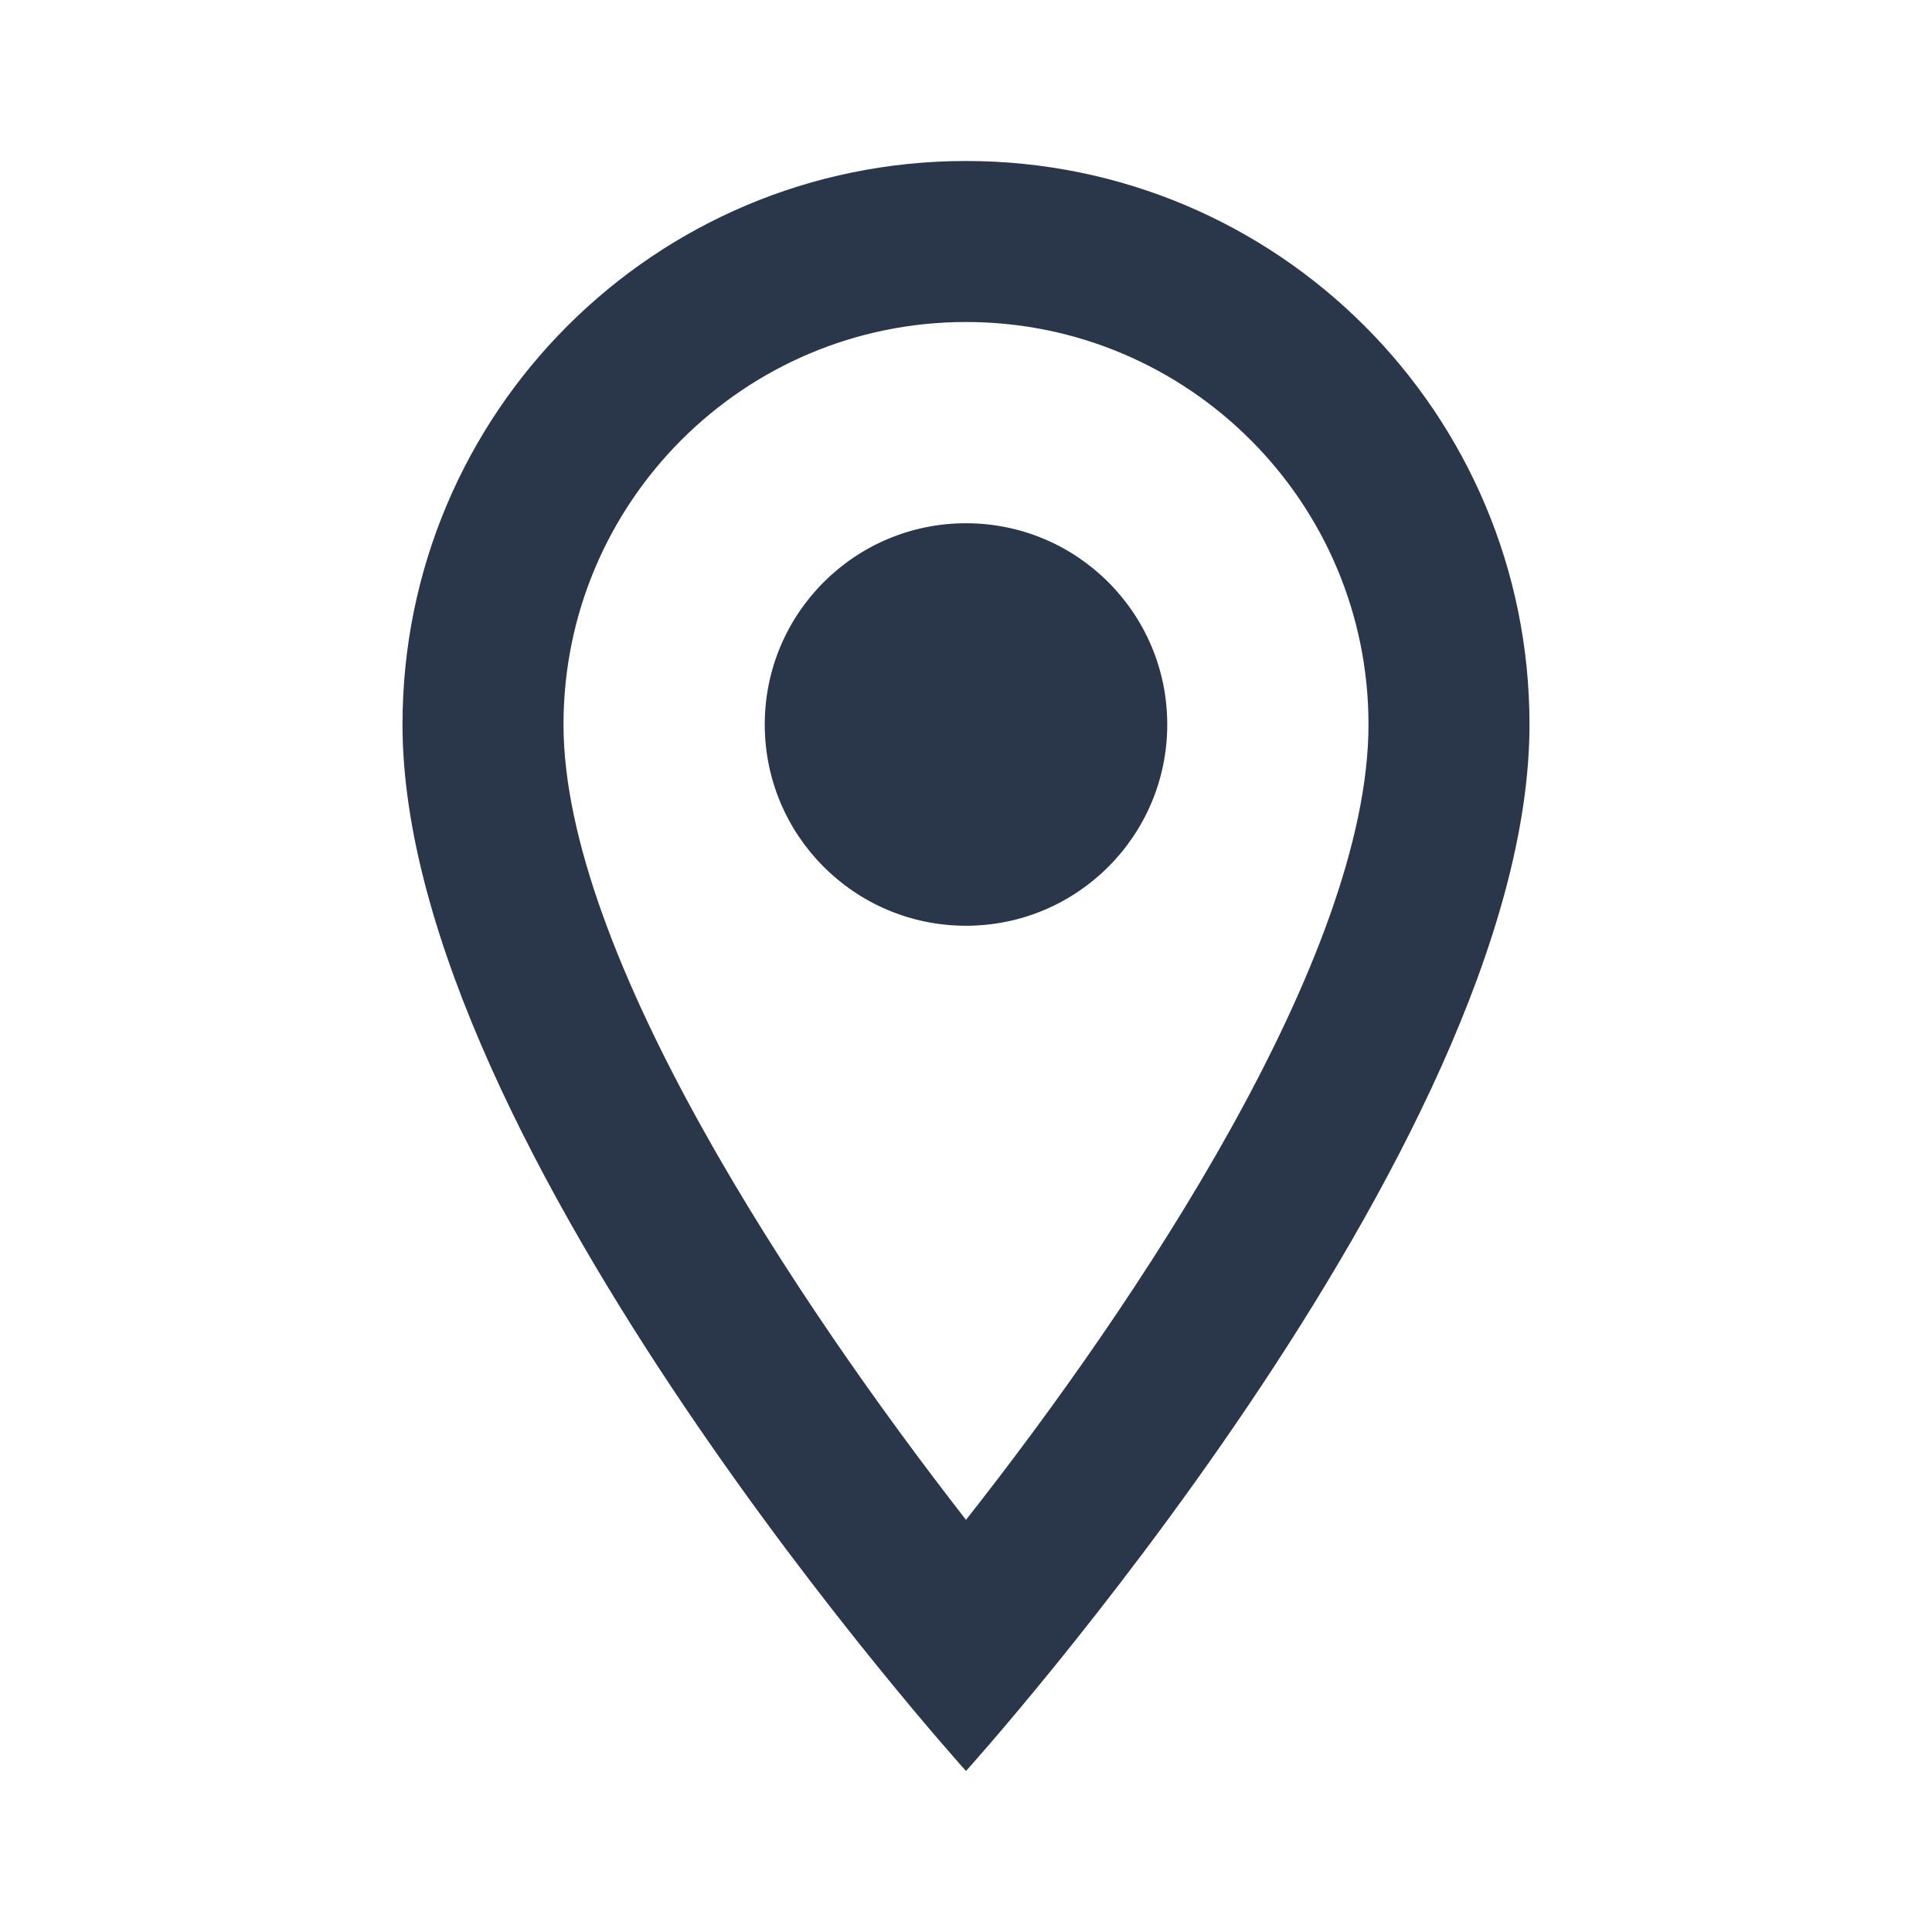
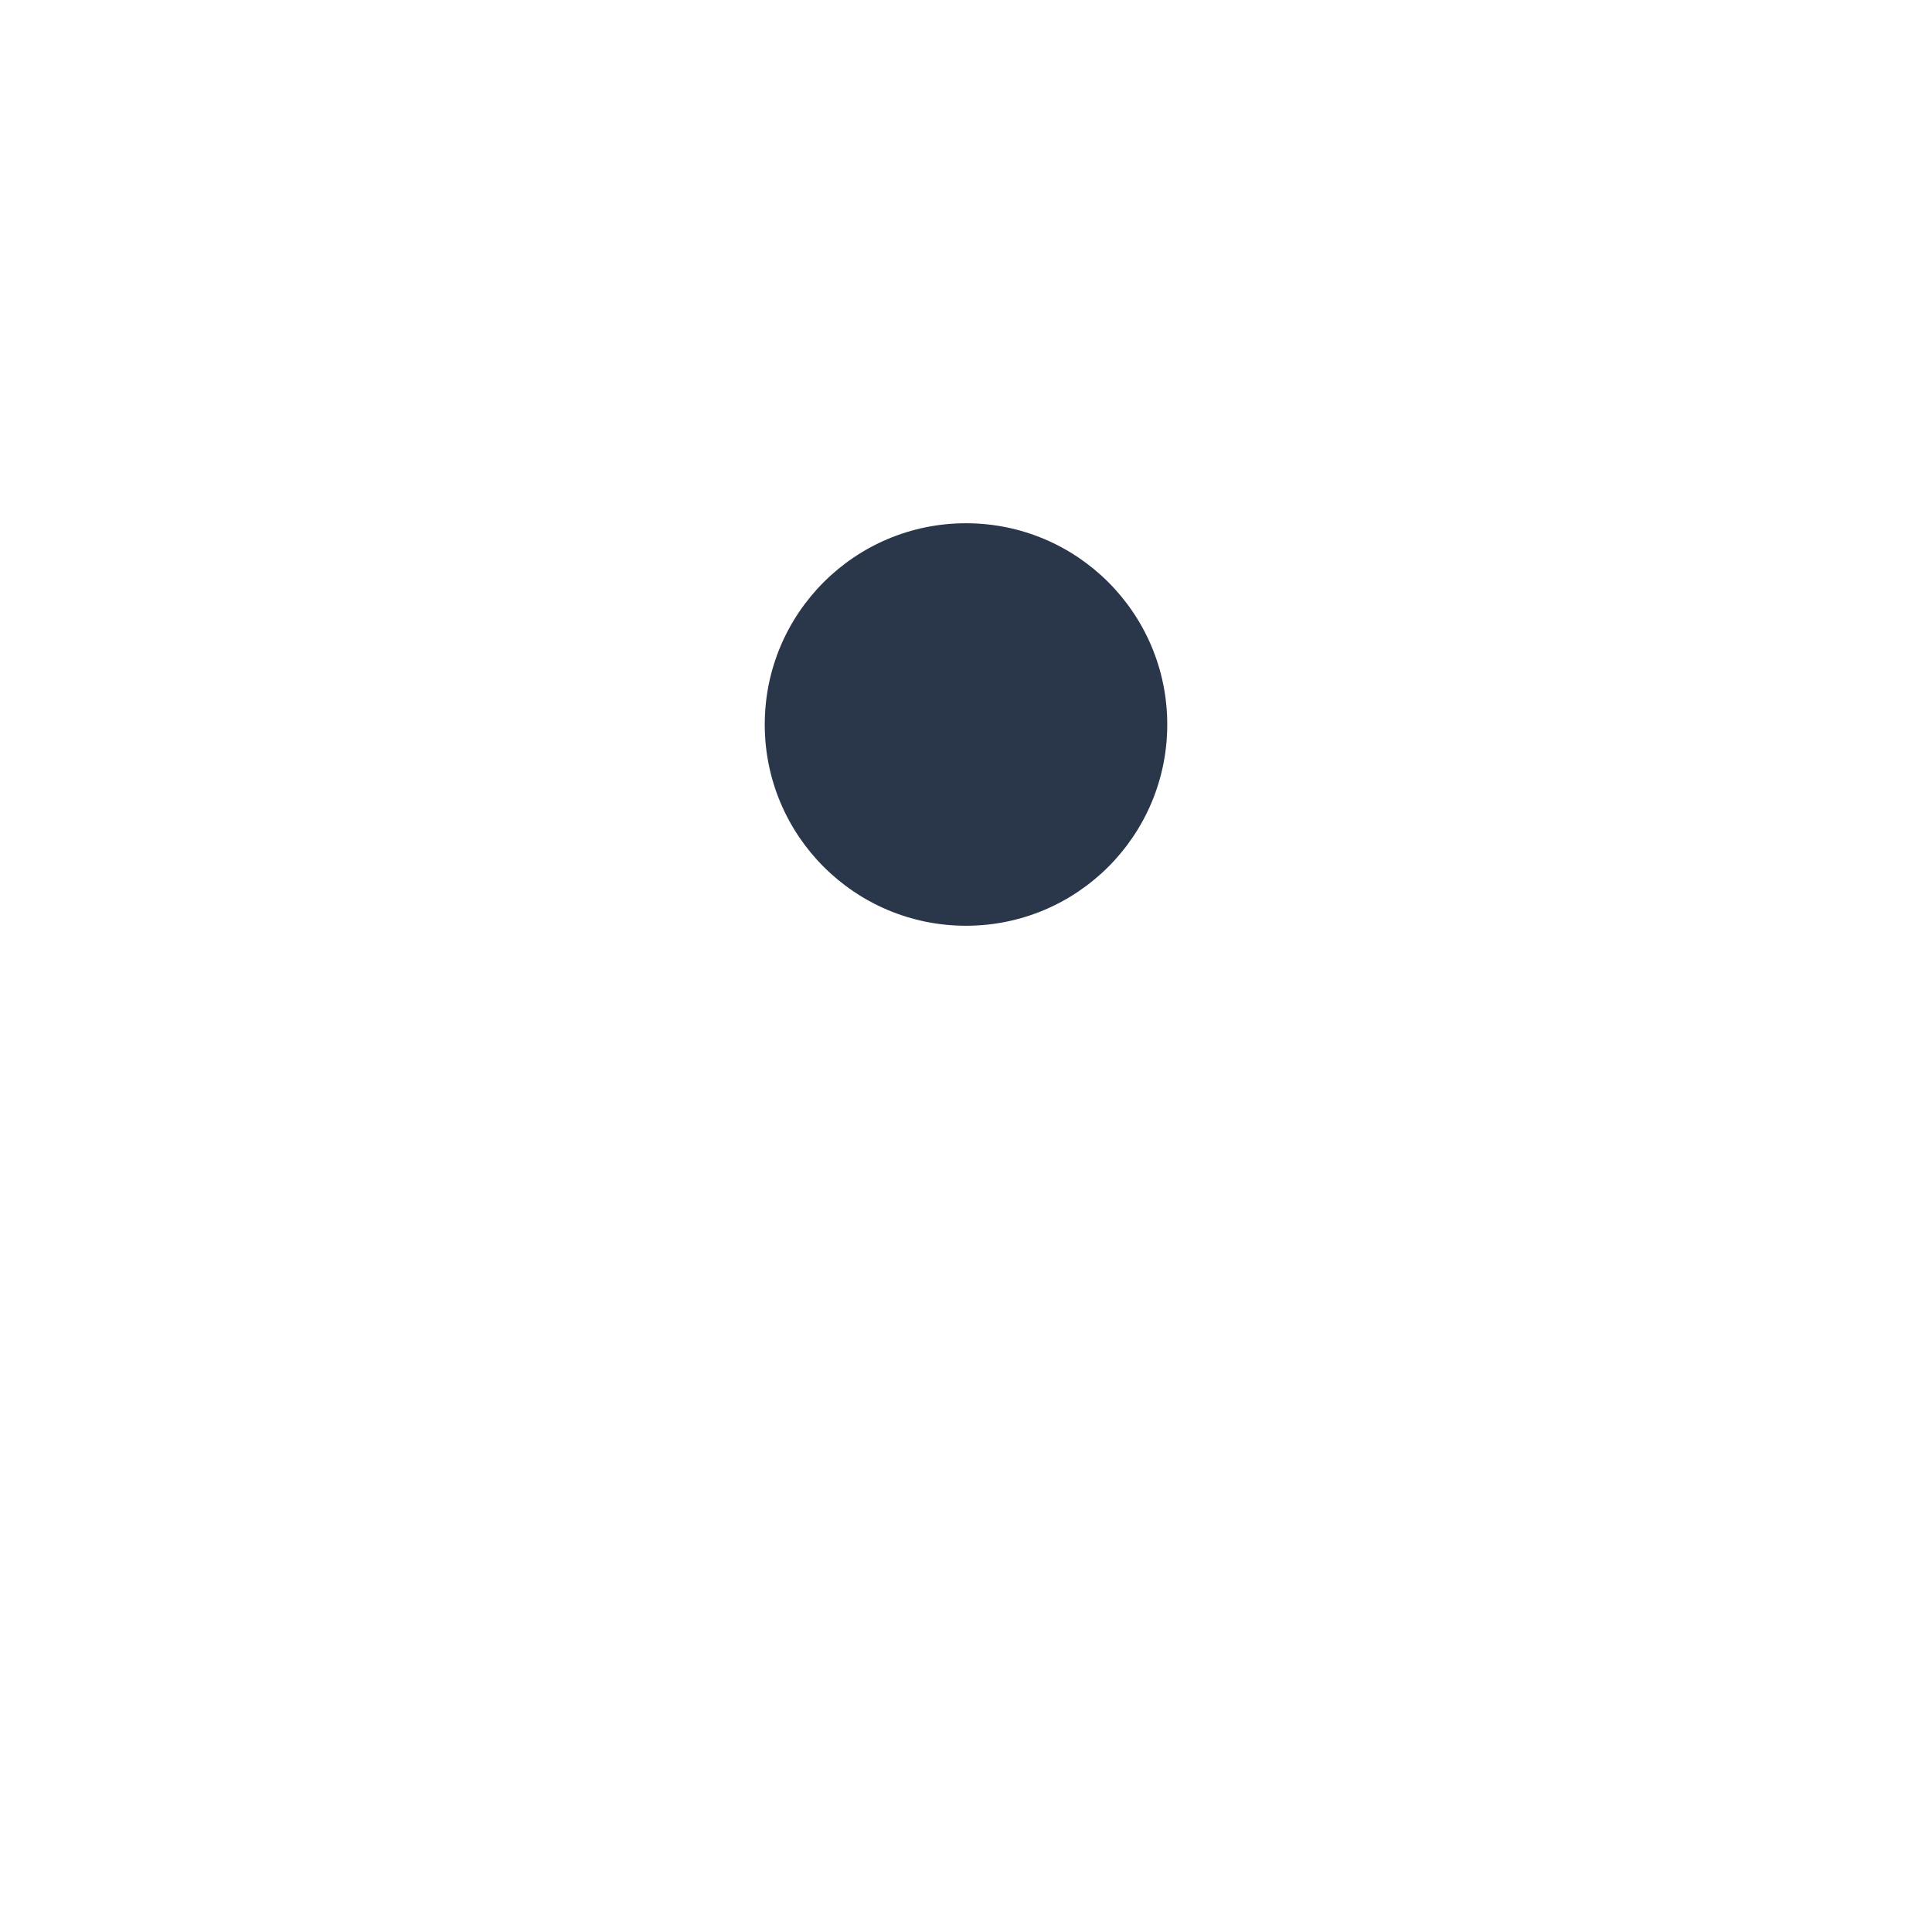
<svg xmlns="http://www.w3.org/2000/svg" width="24" height="24" viewBox="0 0 24 24" fill="none">
  <g id="Location on" clip-path="url(#clip0_4735_44325)">
-     <path id="Vector" d="M12 2C8.13 2 5 5.13 5 9C5 14.25 12 22 12 22C12 22 19 14.25 19 9C19 5.13 15.87 2 12 2ZM7 9C7 6.24 9.24 4 12 4C14.76 4 17 6.24 17 9C17 11.88 14.12 16.19 12 18.88C9.92 16.21 7 11.85 7 9Z" fill="#2A374B" />
    <path id="Vector_2" d="M12 11.5C13.381 11.5 14.5 10.381 14.5 9C14.5 7.619 13.381 6.5 12 6.5C10.619 6.5 9.5 7.619 9.5 9C9.5 10.381 10.619 11.5 12 11.5Z" fill="#2A374B" />
  </g>
  <defs>
    <clipPath id="clip0_4735_44325">
      <rect width="24" height="24" fill="white" />
    </clipPath>
  </defs>
</svg>